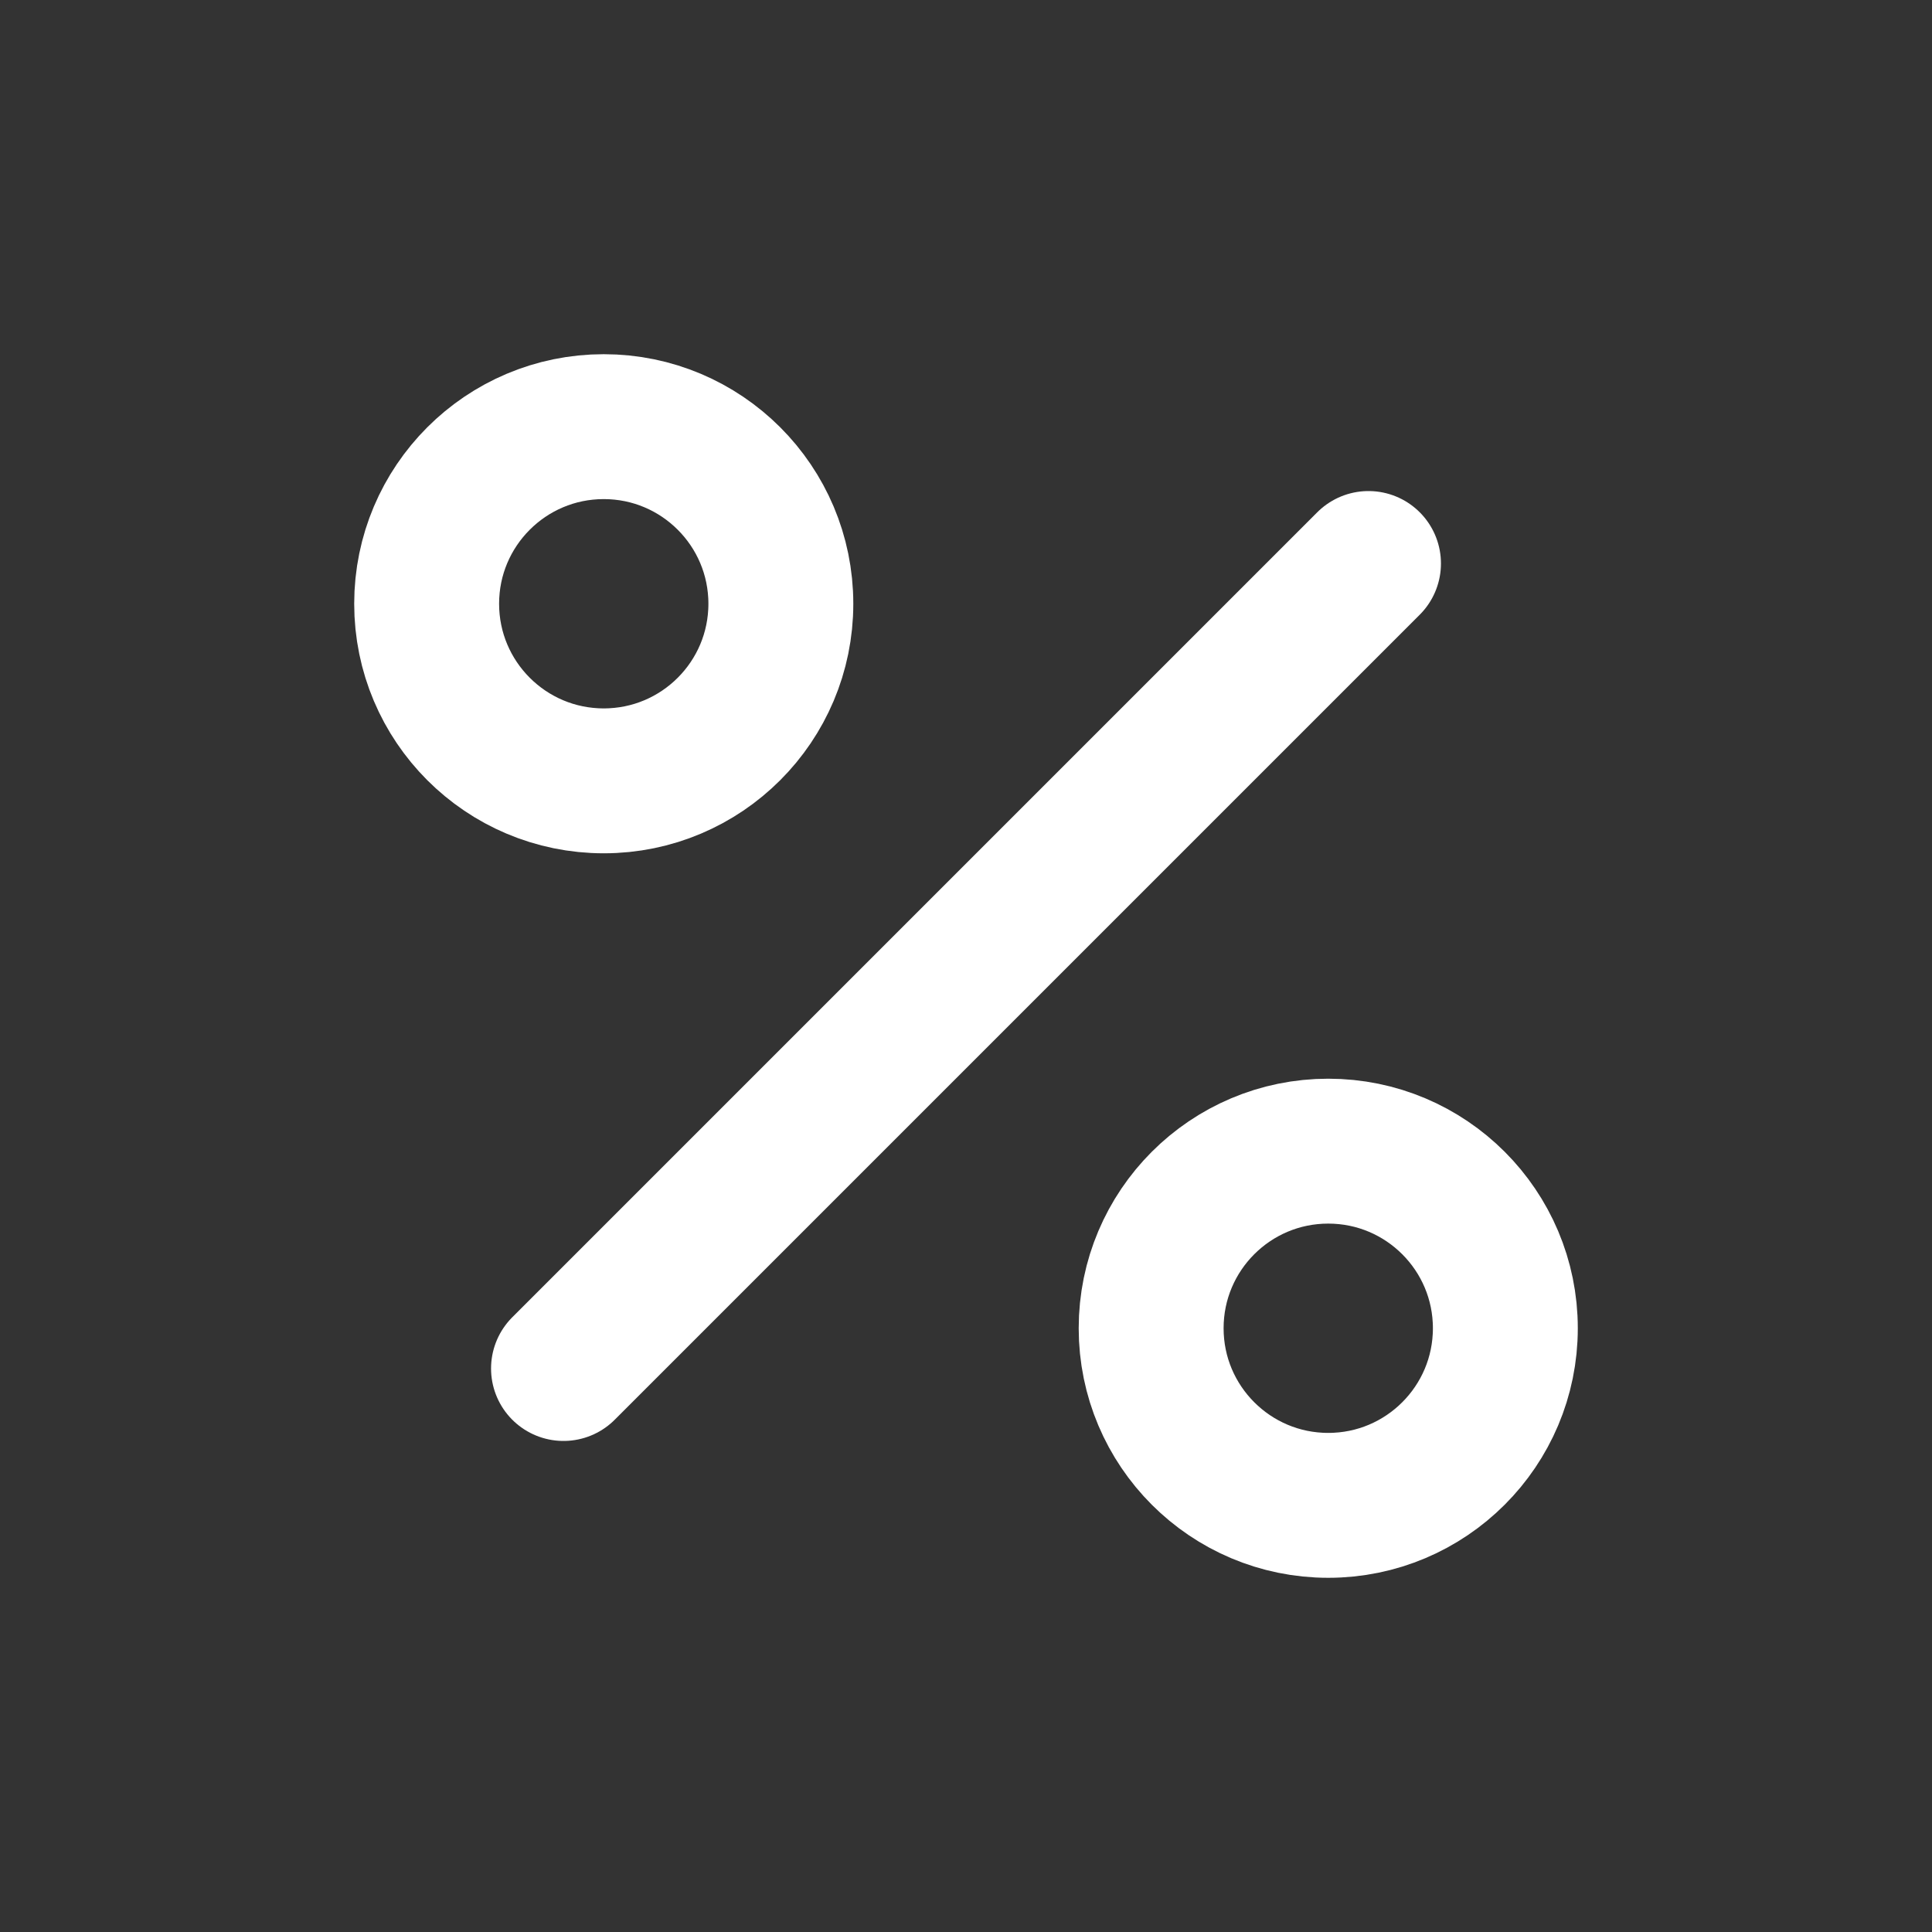
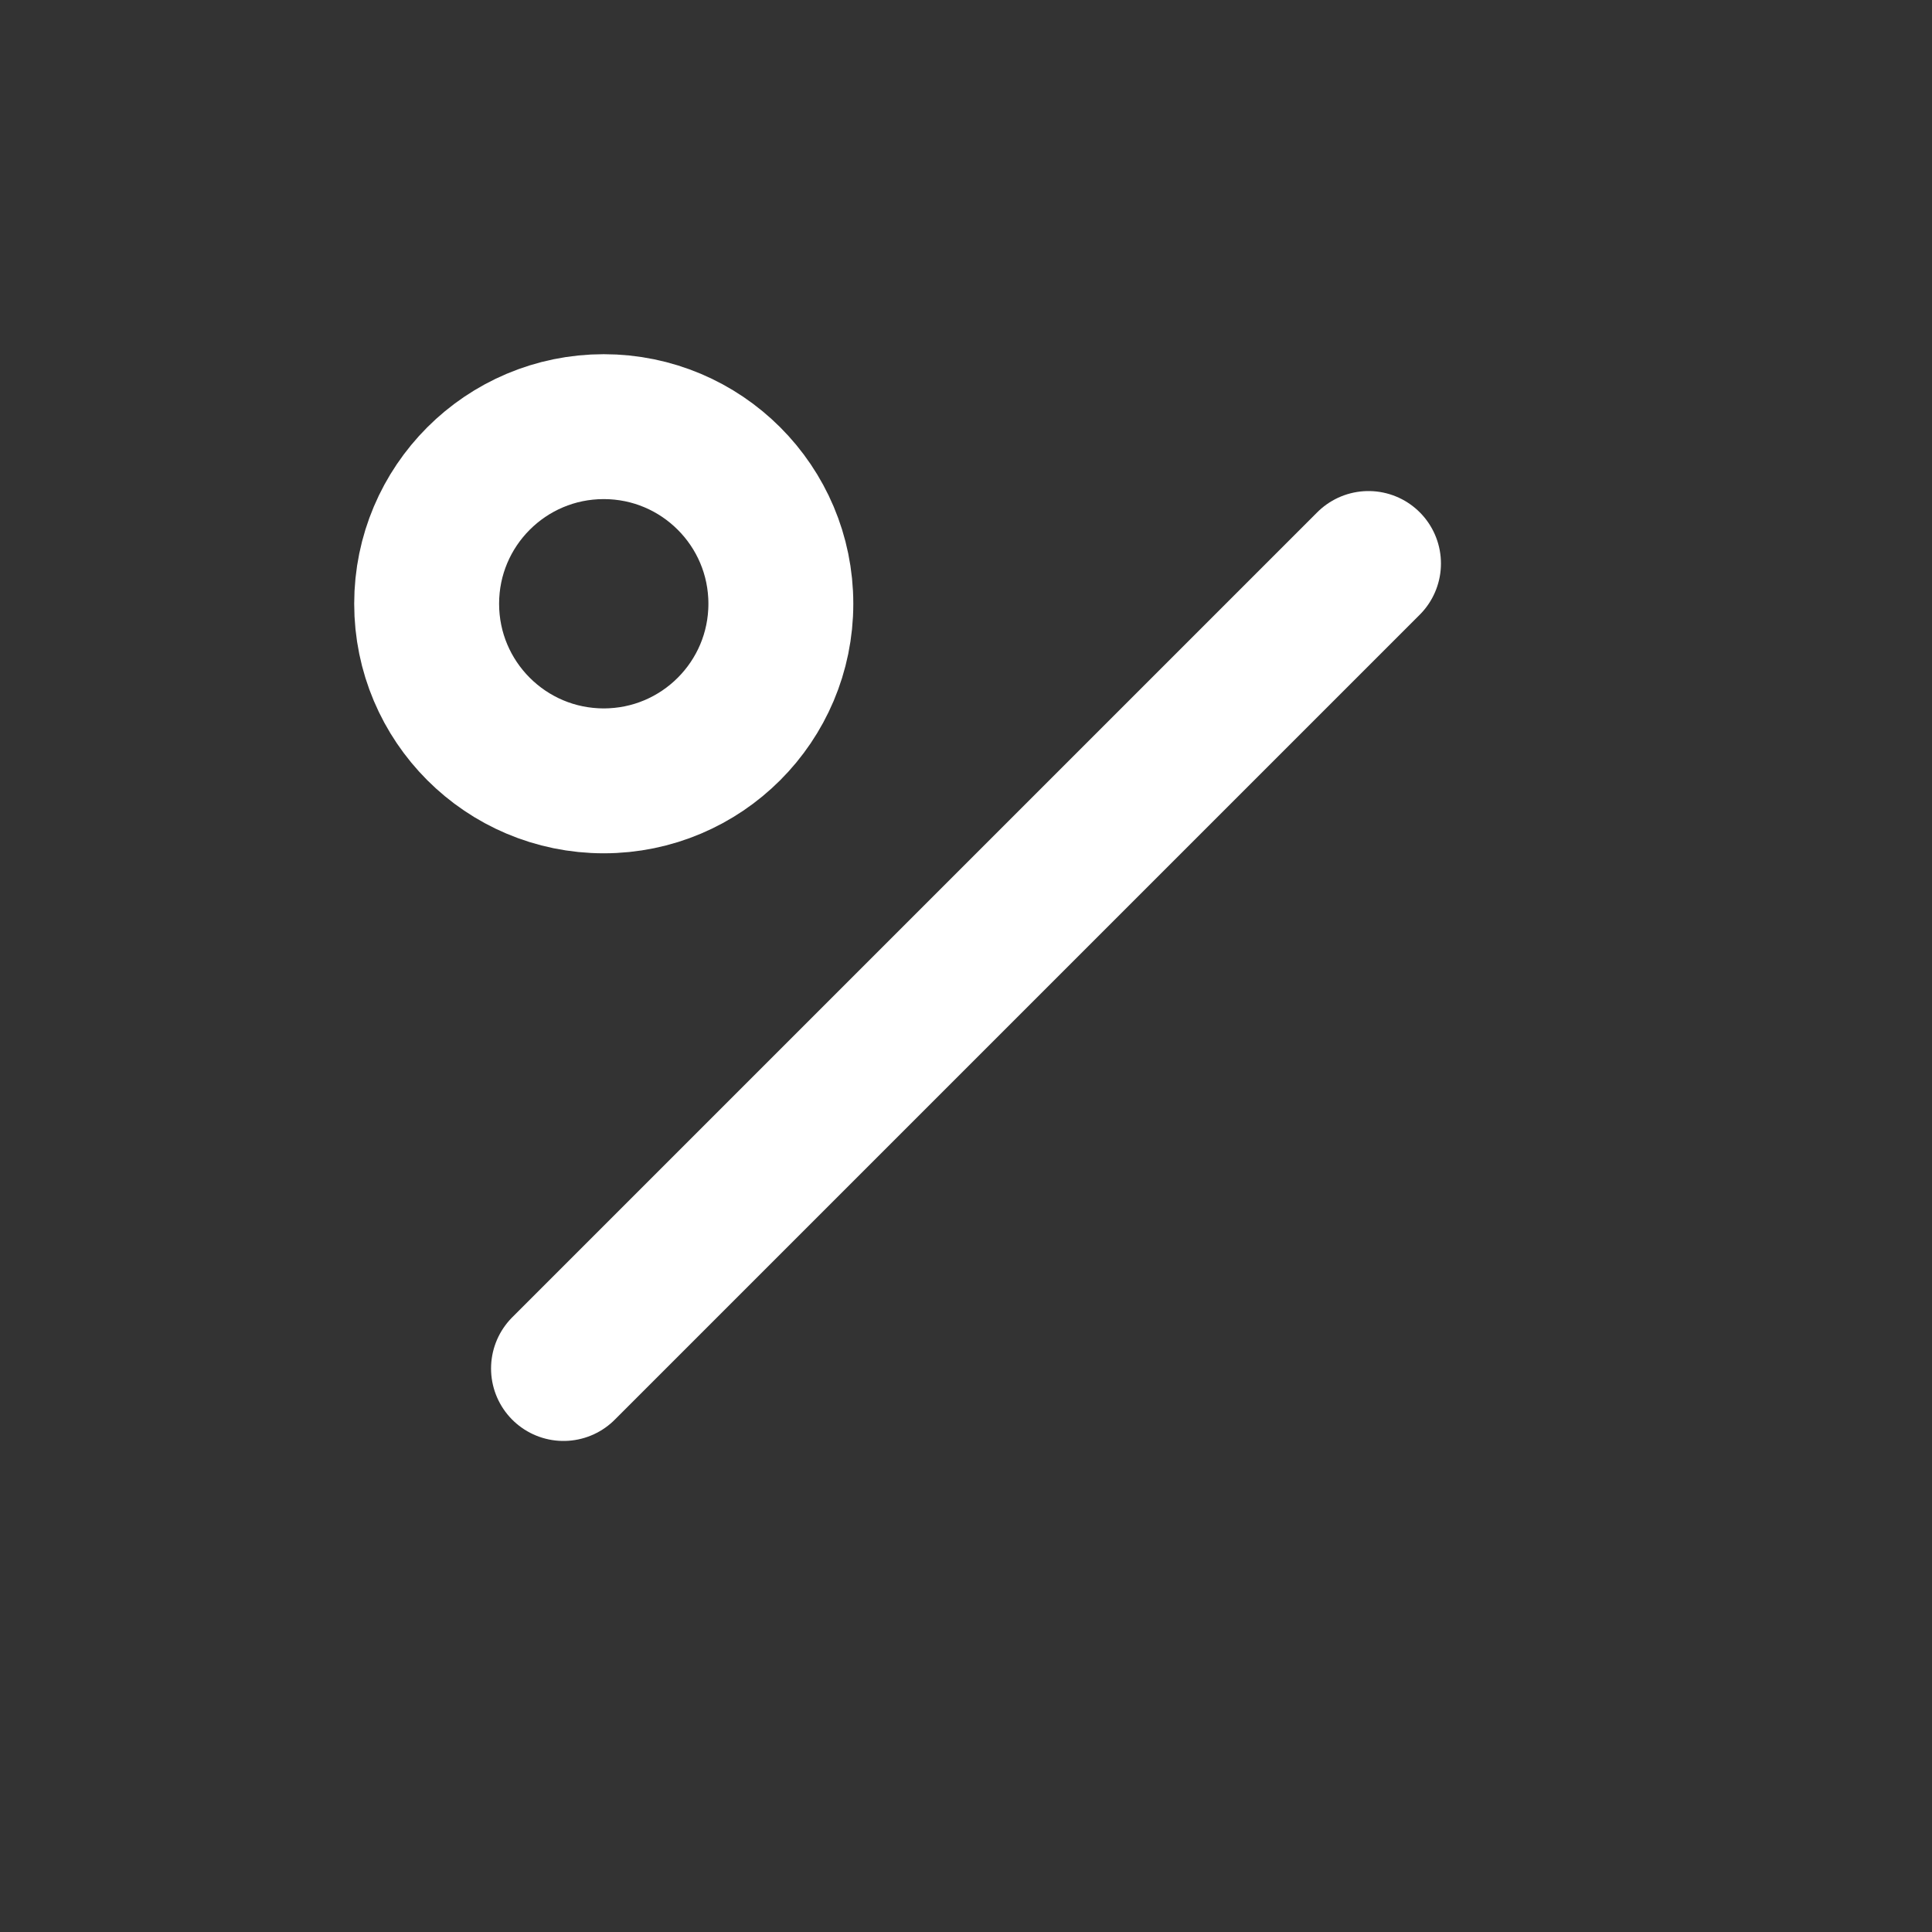
<svg xmlns="http://www.w3.org/2000/svg" width="24" height="24" viewBox="0 0 24 24" fill="none">
  <rect x="0" y="0" width="24" height="24" fill="#333333" stroke="none" />
  <circle cx="7.5" cy="7.5" r="2.2" stroke="#FFFFFF" stroke-width="1.8" />
-   <circle cx="16.5" cy="16.5" r="2.2" stroke="#FFFFFF" stroke-width="1.8" />
  <path d="M7 17L17 7" stroke="#FFFFFF" stroke-width="1.8" stroke-linecap="round" />
</svg>